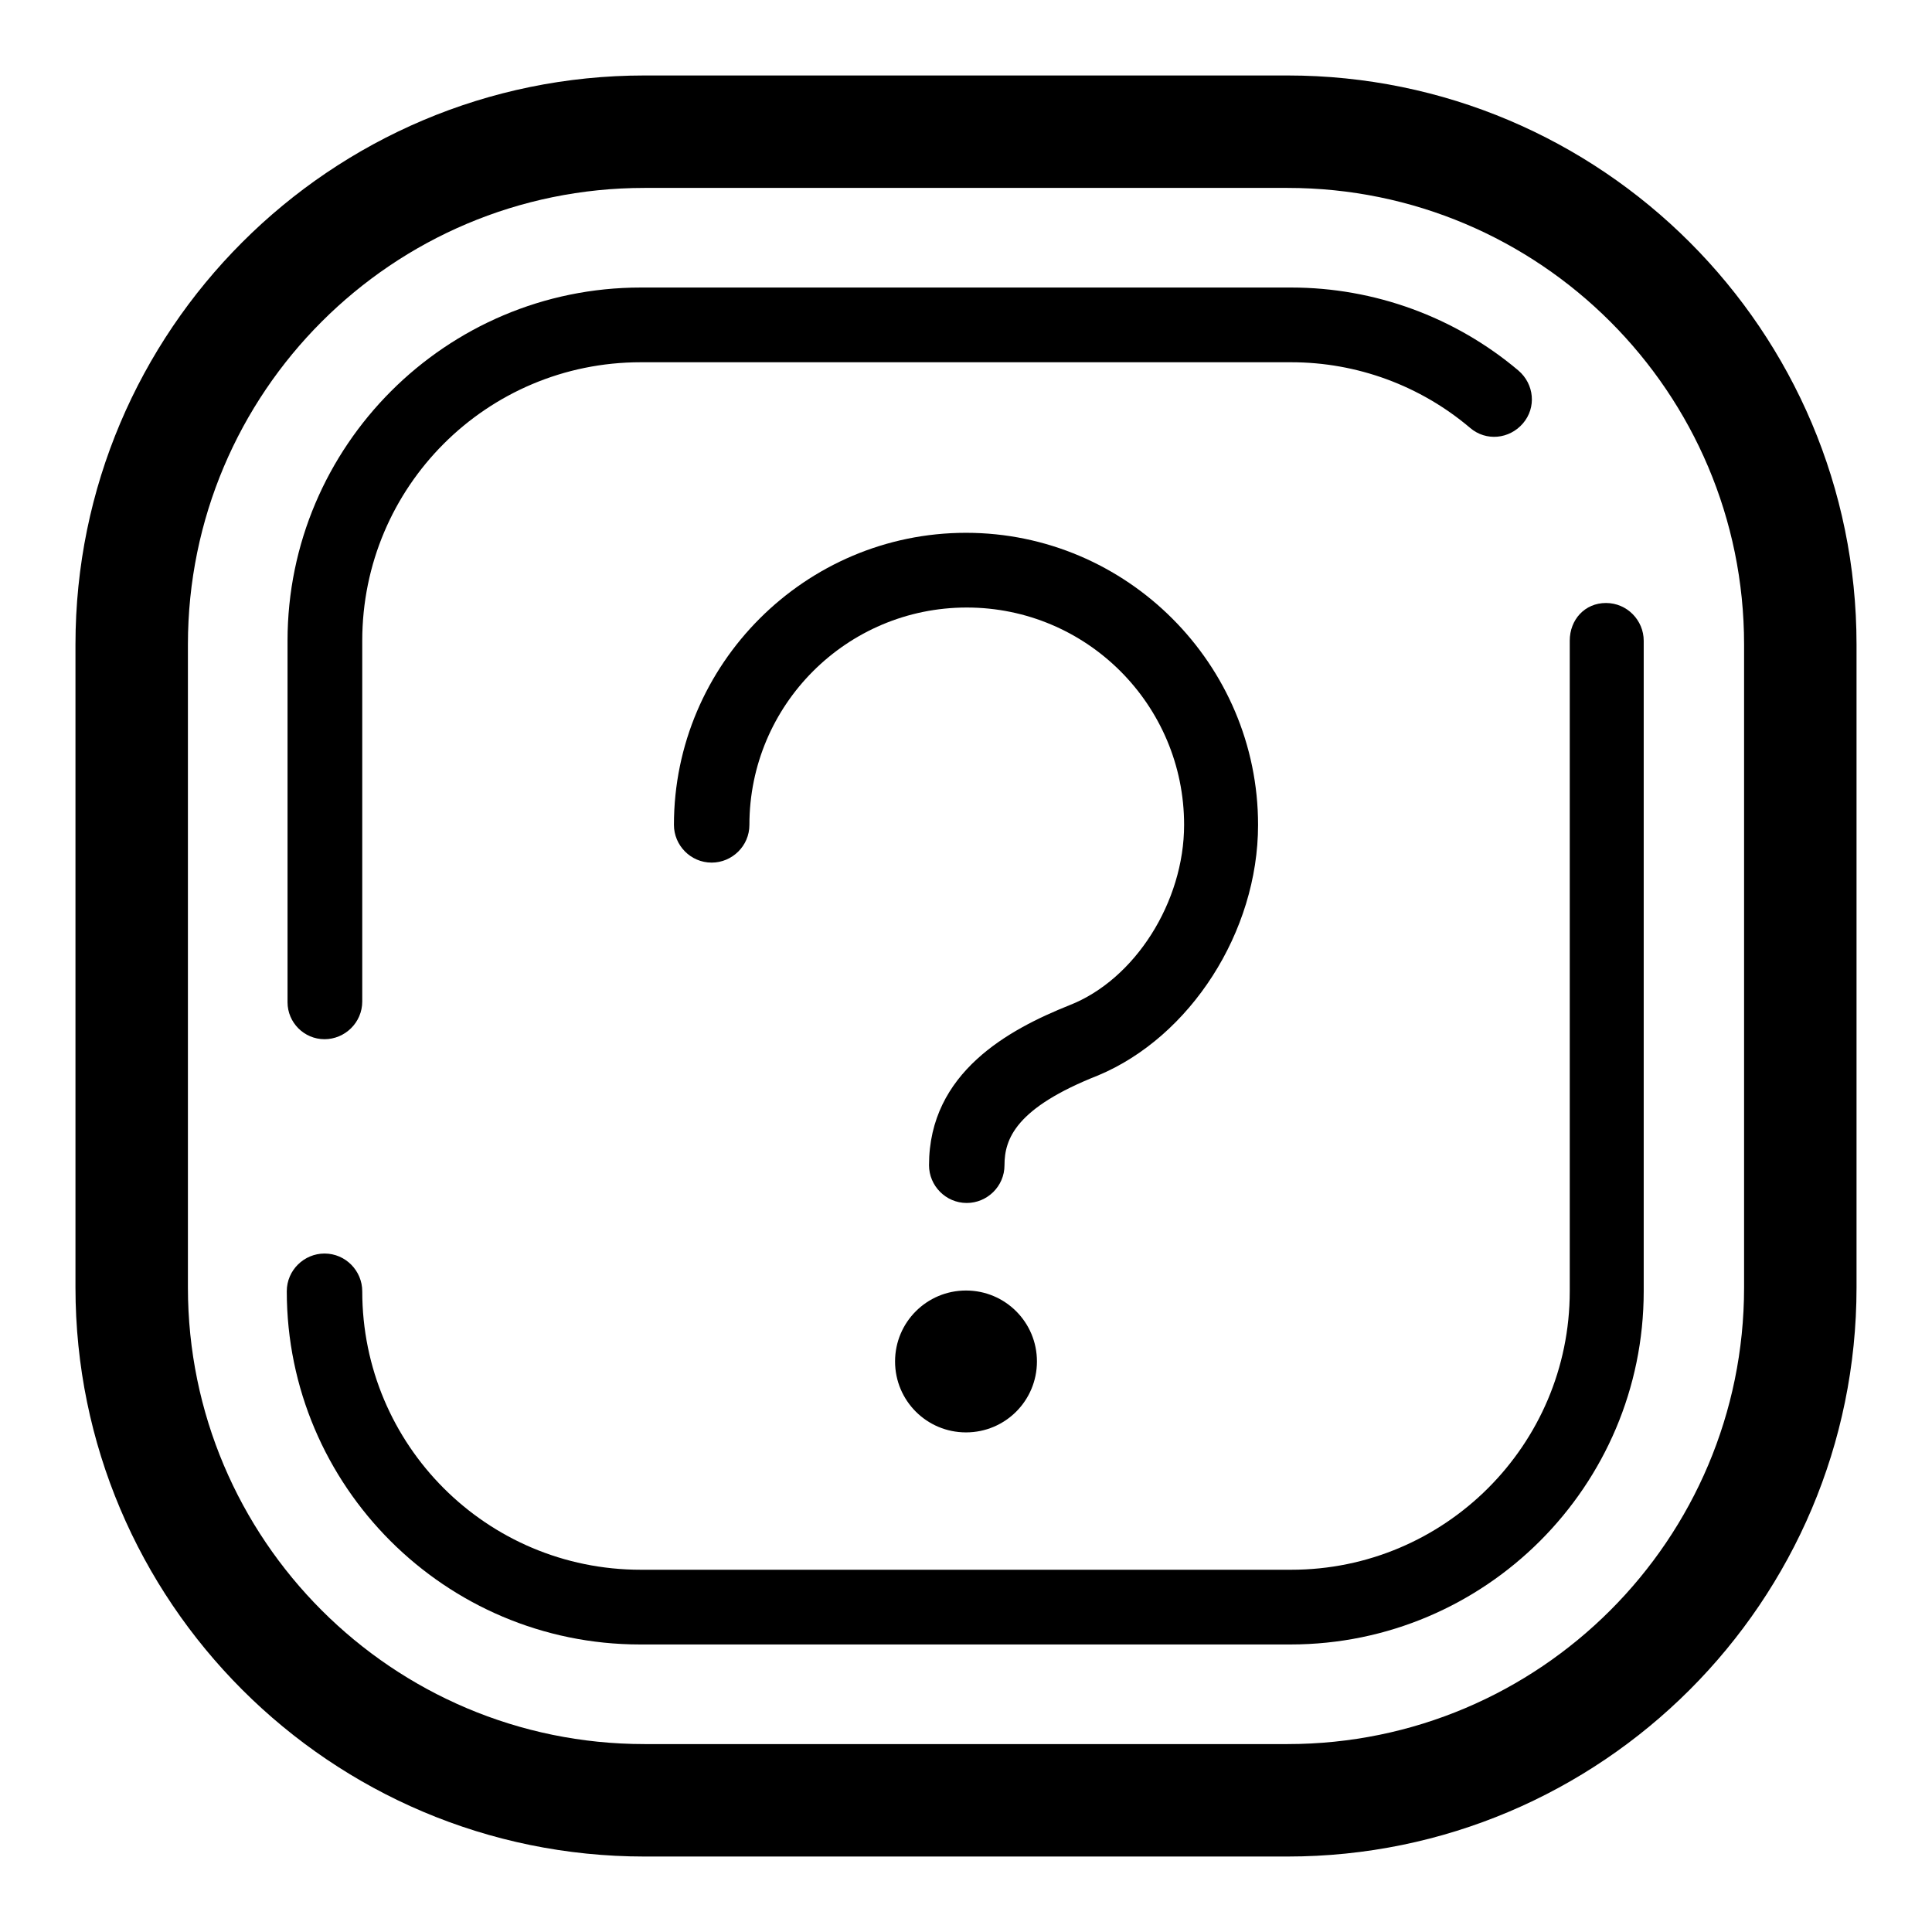
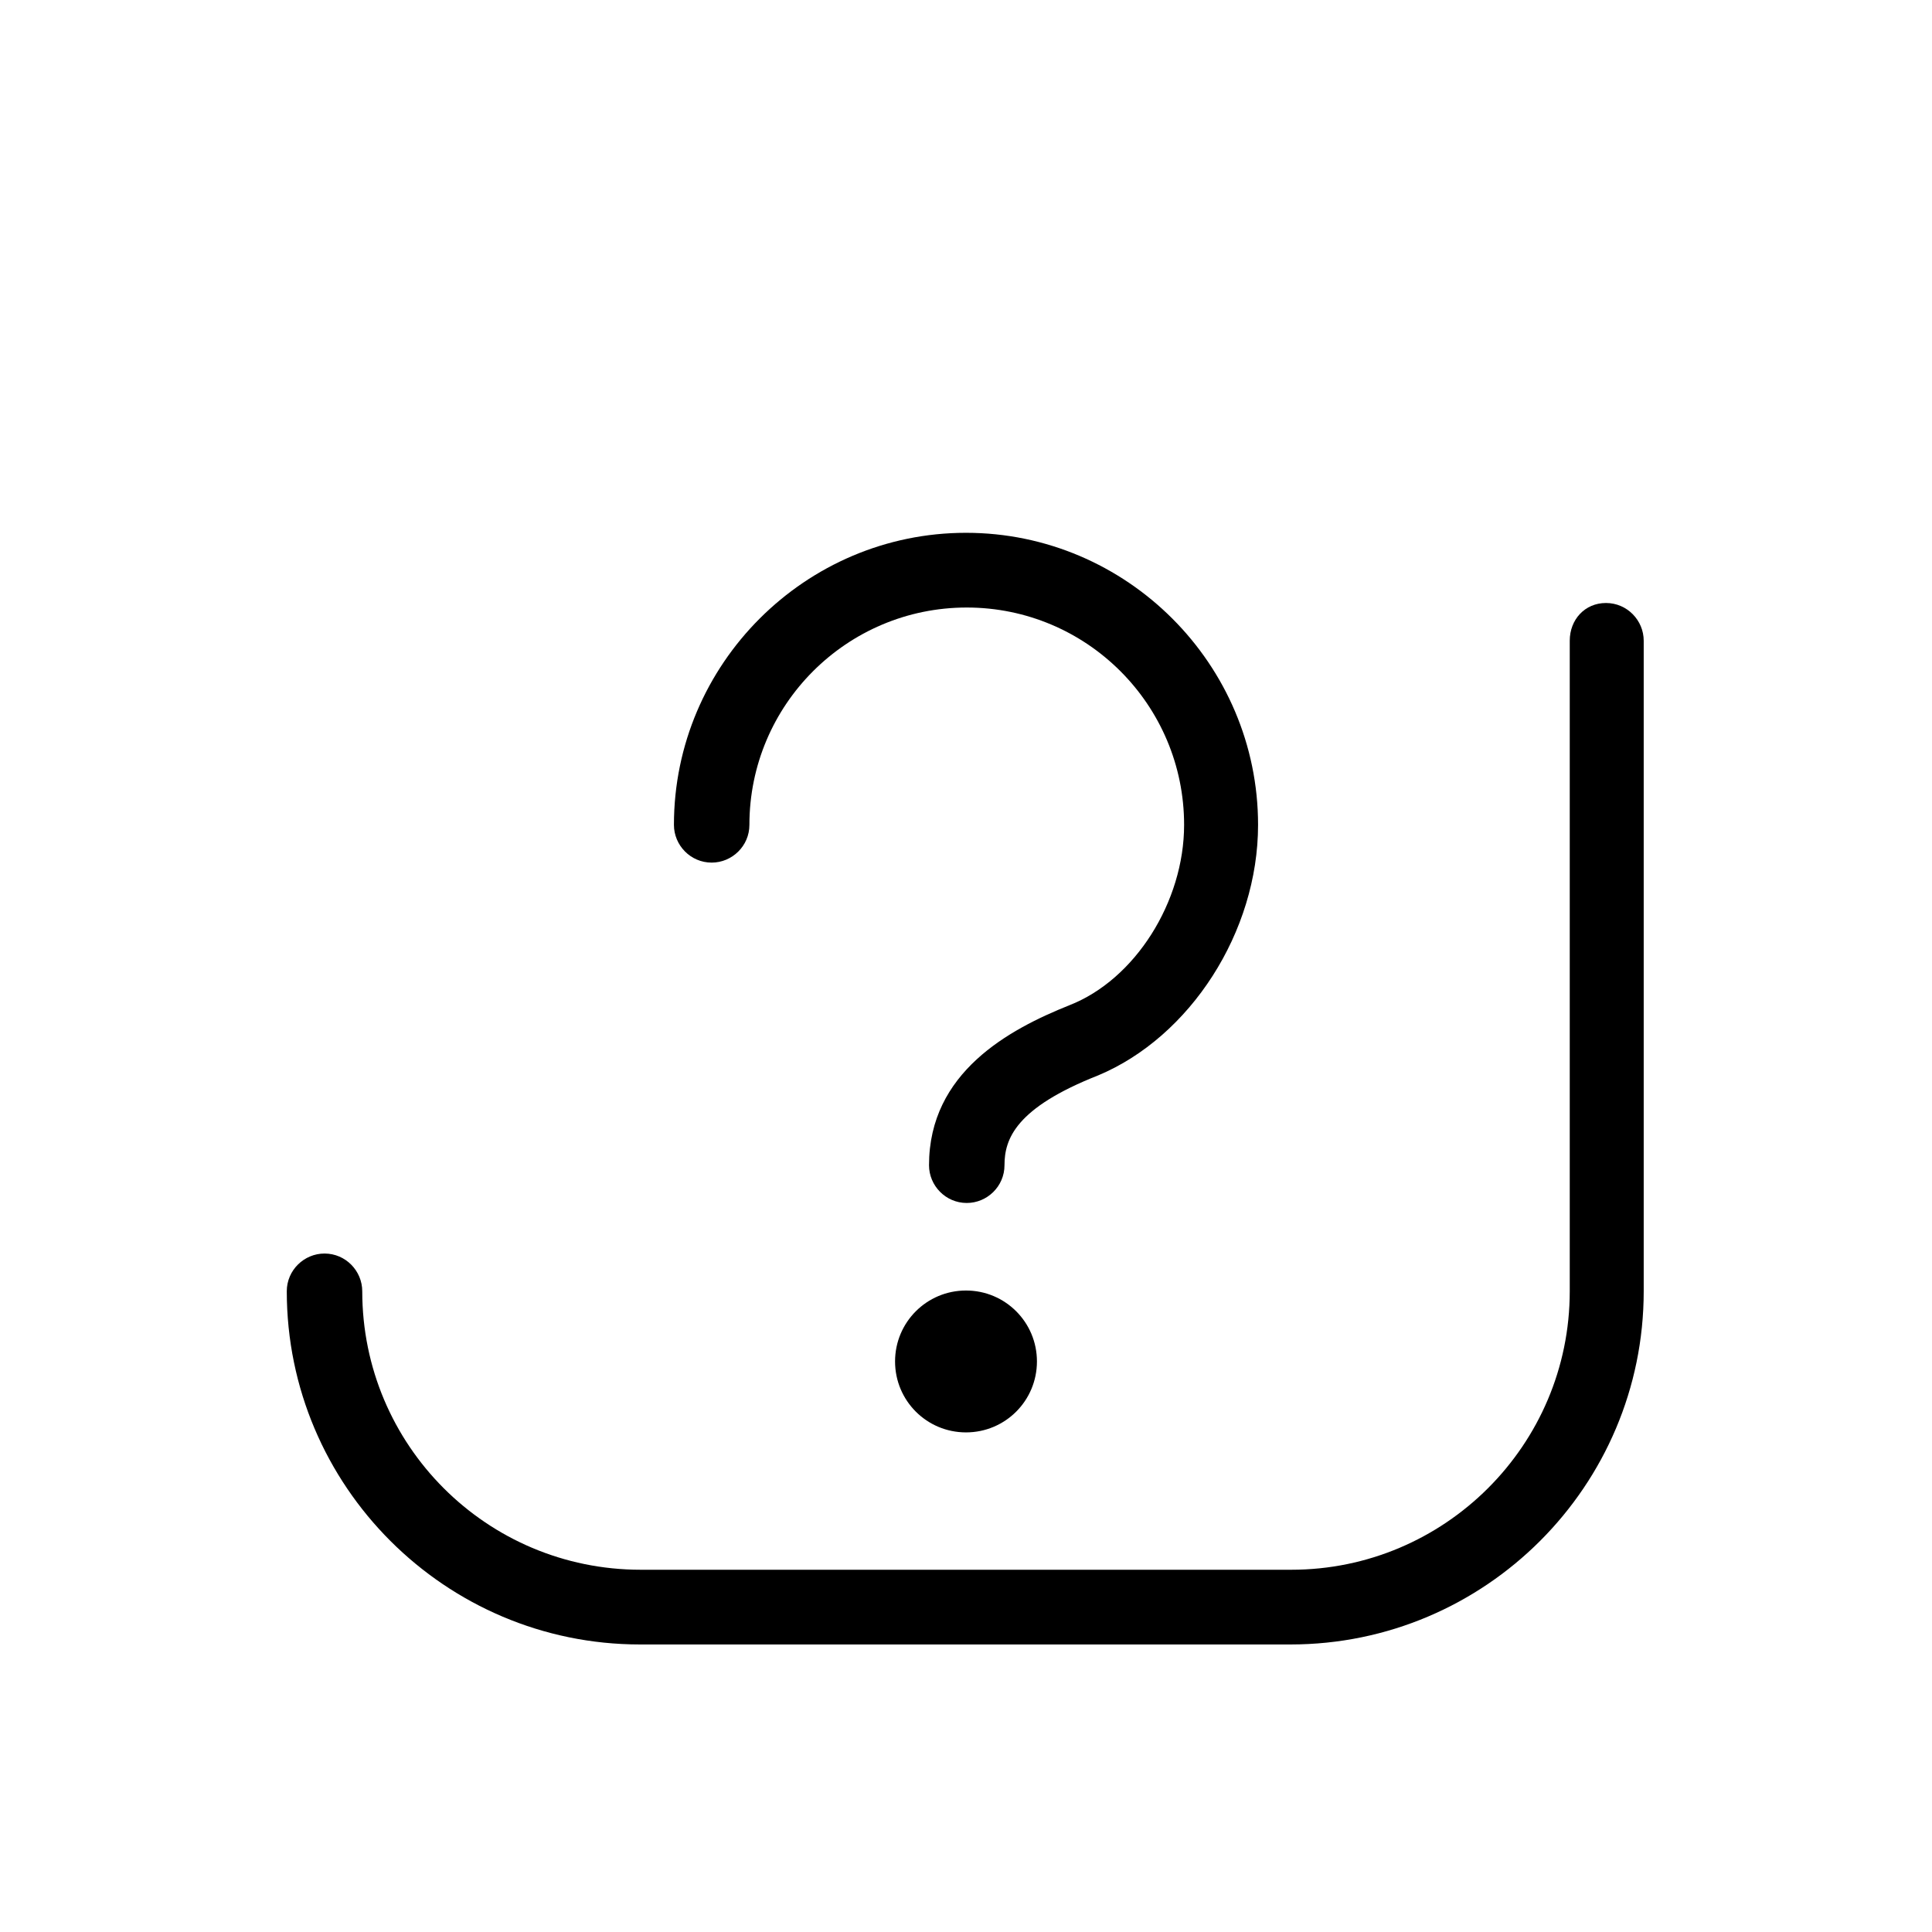
<svg xmlns="http://www.w3.org/2000/svg" version="1.1" x="0px" y="0px" viewBox="0 0 256 256" enable-background="new 0 0 256 256" xml:space="preserve">
  <g>
    <g>
-       <path fill="#000000" d="M170.6,10H85.4C43.8,10,10,43.8,10,85.4v85.2c0,41.6,33.8,75.4,75.4,75.4h85.2c41.6,0,75.4-33.8,75.4-75.4V85.4C246,43.8,212.2,10,170.6,10z M231.1,170.6c0,33.4-27.1,60.5-60.5,60.5H85.4c-33.4,0-60.5-27.1-60.5-60.5V85.4C24.9,52,52,24.9,85.4,24.9h85.2c33.4,0,60.5,27.1,60.5,60.5V170.6L231.1,170.6z" />
-       <path fill="#000000" d="M43,137.7c2.7,0,5-2.2,5-5V84.9C48,64.5,64.5,48,84.9,48h86.2c8.7,0,17.1,3.1,23.7,8.7c2.1,1.8,5.2,1.5,7-0.6s1.5-5.2-0.6-7c-8.4-7.1-19.1-11-30.1-11H84.9c-25.8,0-46.8,21-46.8,46.8v47.9C38.1,135.5,40.3,137.7,43,137.7z" />
      <path fill="#000000" d="M208,84.9v86.2c0,20.4-16.6,36.9-36.9,36.9H84.9C64.5,208,48,191.5,48,171.1c0-2.7-2.2-5-5-5c-2.7,0-5,2.2-5,5c0,25.8,21,46.8,46.8,46.8h86.2c25.8,0,46.8-21,46.8-46.8V84.9c0-2.7-2.2-5-5-5S208,82.1,208,84.9z" />
      <path fill="#000000" d="M166.7,109.3c0-21.3-17.4-38.7-38.7-38.7c-21.3,0-38.7,17.4-38.7,38.7c0,2.7,2.2,5,5,5c2.7,0,5-2.2,5-5c0-15.9,12.9-28.8,28.8-28.8c15.9,0,28.8,12.9,28.8,28.8c0,10.2-6.5,20.5-15.2,23.9c-8,3.2-18.6,8.9-18.6,21.2c0,2.7,2.2,5,5,5c2.7,0,5-2.2,5-5c0-3.5,1.5-7.6,12.4-11.9C157.7,137.4,166.7,123.5,166.7,109.3z" />
      <path fill="#000000" d="M128,171c-5.2,0-9.4,4.2-9.4,9.4c0,5.2,4.2,9.4,9.4,9.4c5.2,0,9.4-4.2,9.4-9.4C137.4,175.2,133.2,171,128,171z" />
    </g>
  </g>
</svg>